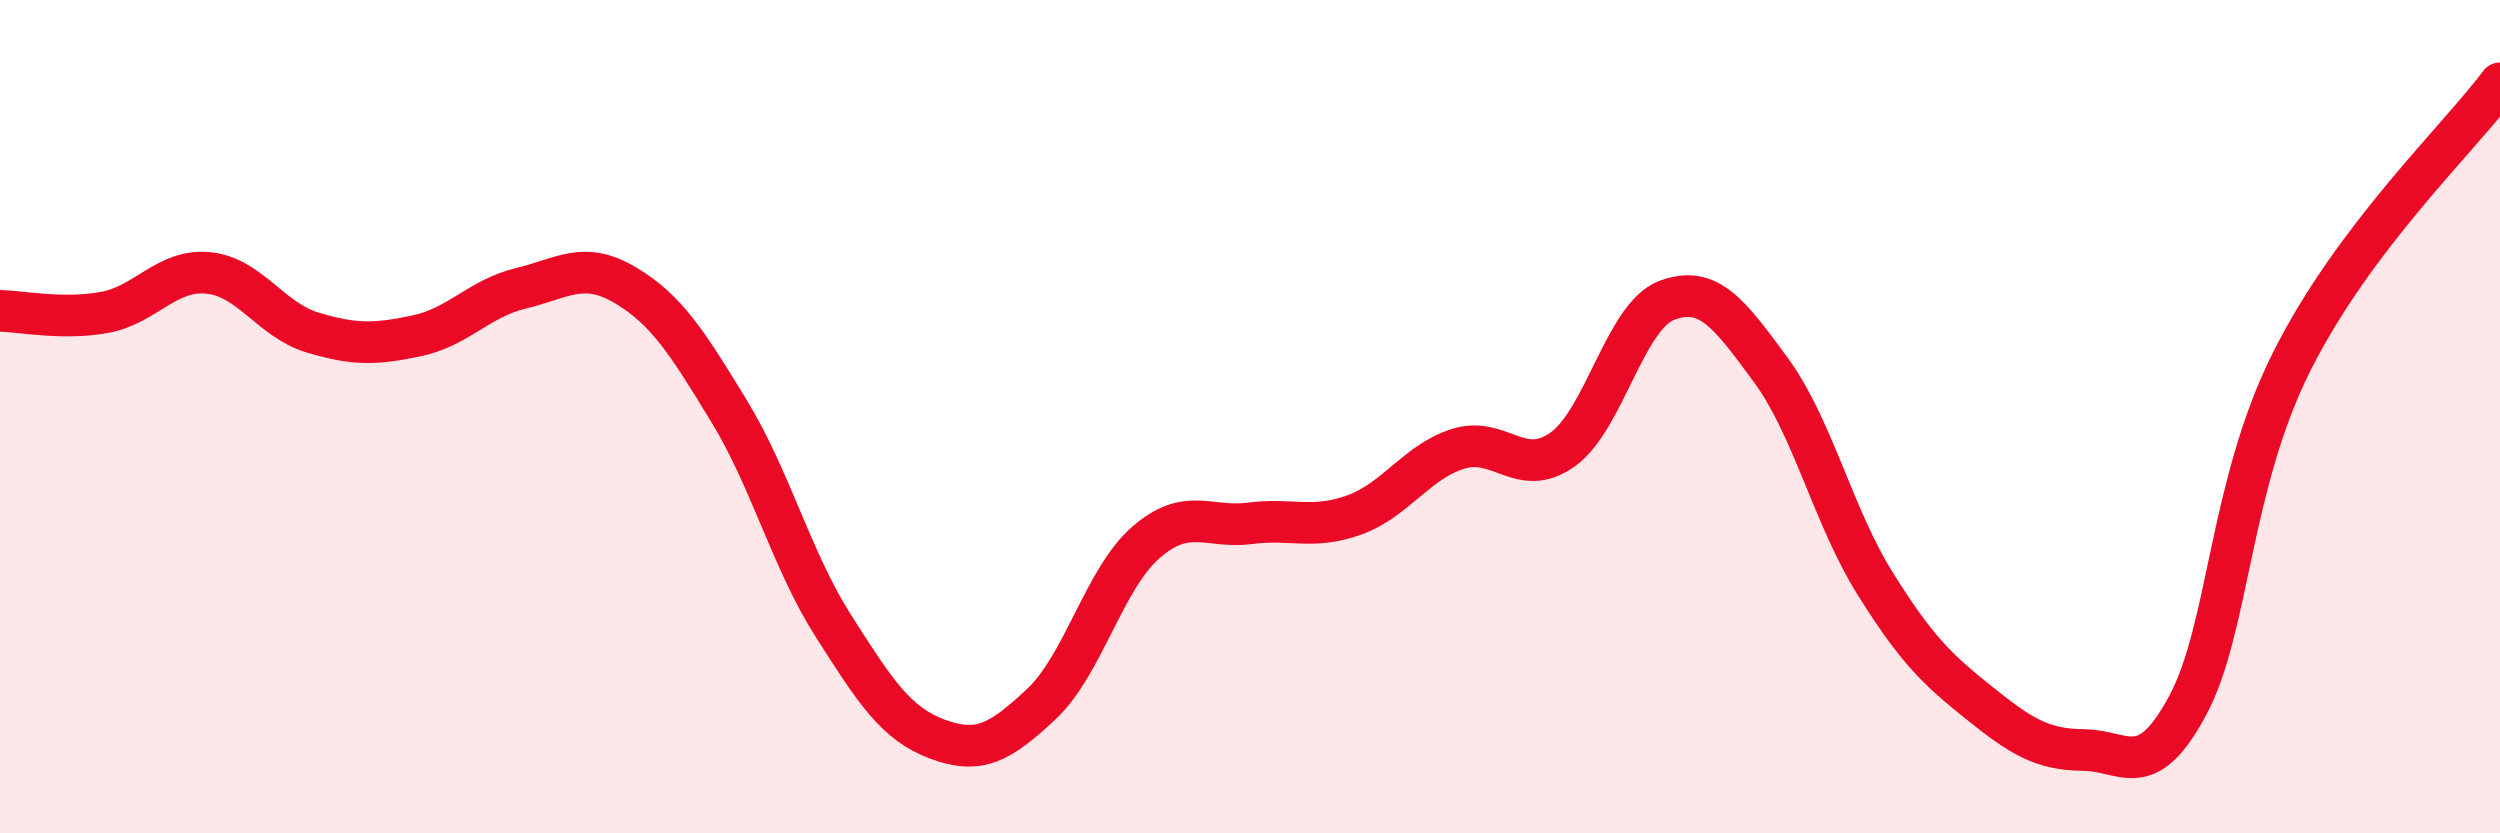
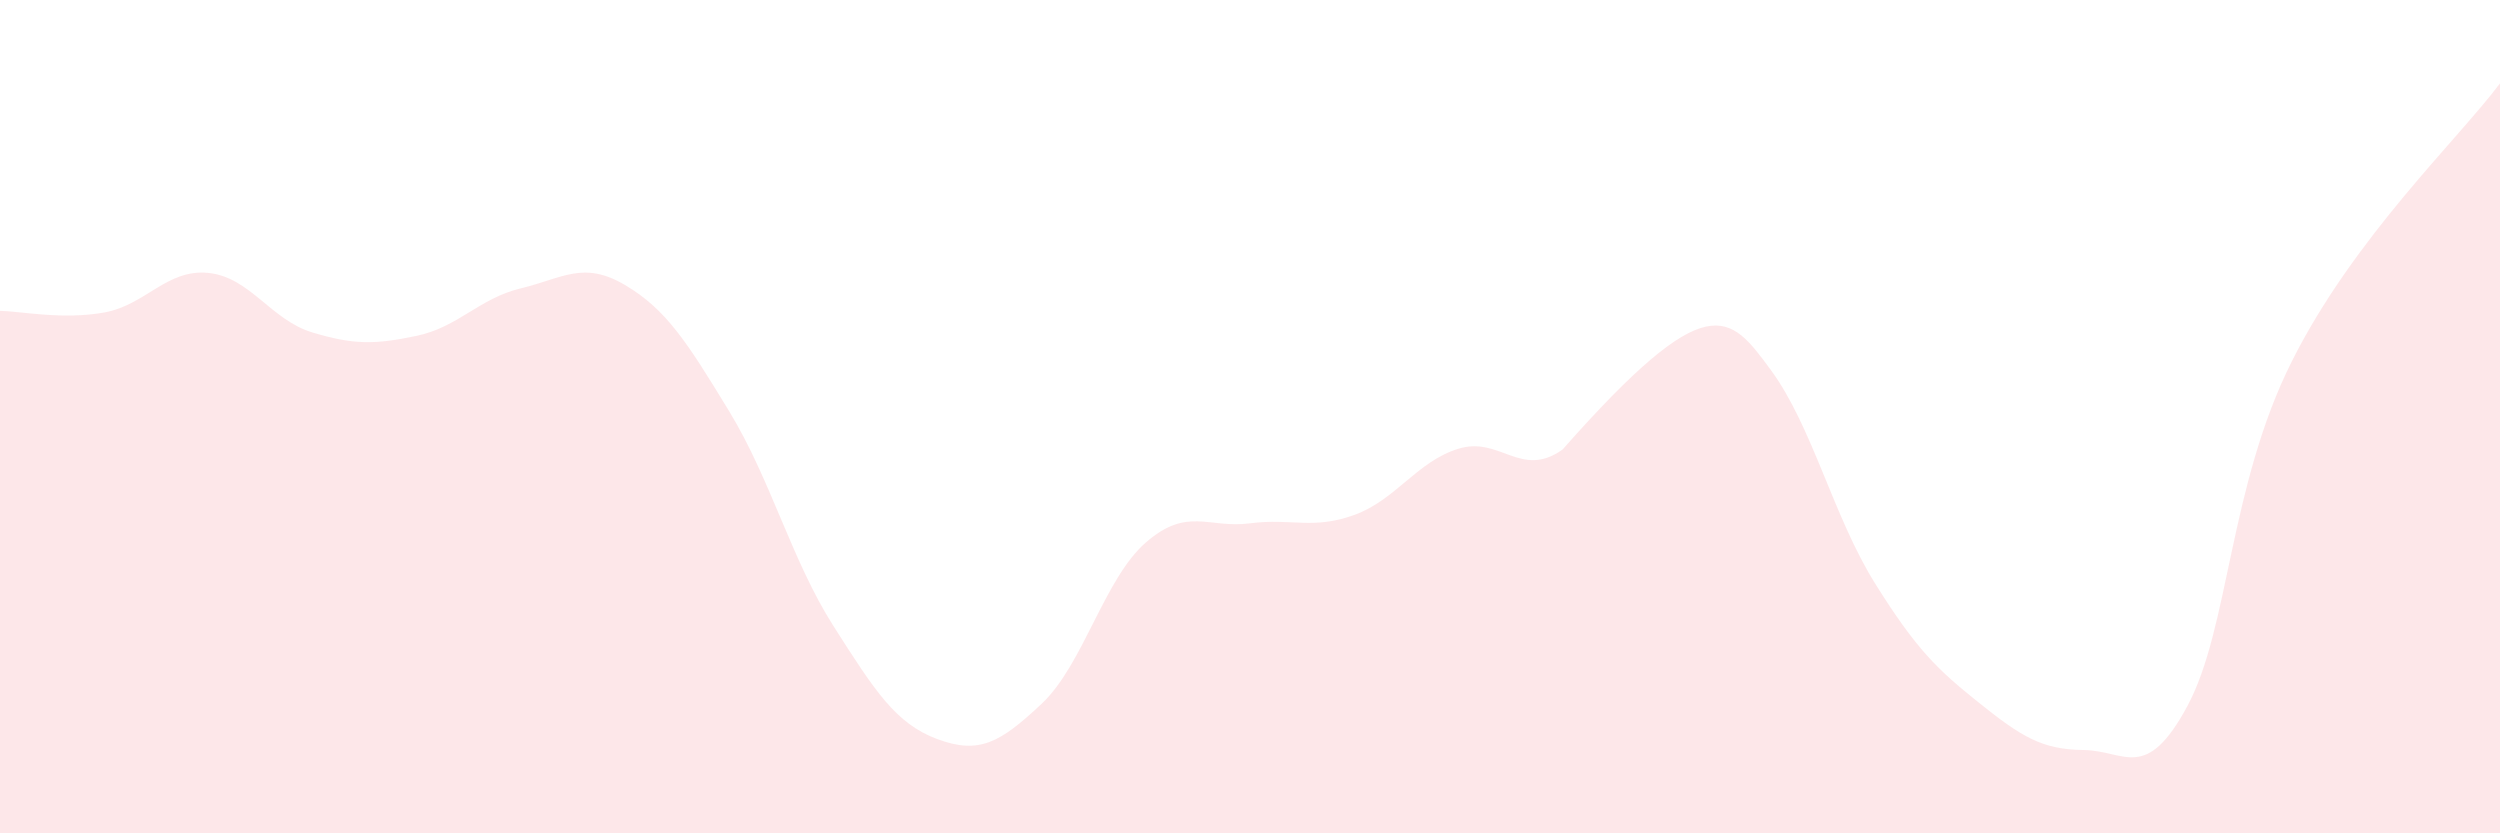
<svg xmlns="http://www.w3.org/2000/svg" width="60" height="20" viewBox="0 0 60 20">
-   <path d="M 0,7.46 C 0.5,7.47 1.5,7.68 2.5,7.5 C 3.5,7.32 4,6.45 5,6.55 C 6,6.65 6.5,7.68 7.5,7.98 C 8.5,8.28 9,8.27 10,8.06 C 11,7.85 11.5,7.16 12.5,6.92 C 13.5,6.68 14,6.25 15,6.84 C 16,7.43 16.5,8.23 17.5,9.87 C 18.5,11.51 19,13.45 20,15.02 C 21,16.59 21.5,17.37 22.5,17.74 C 23.5,18.11 24,17.83 25,16.89 C 26,15.95 26.5,13.89 27.5,13.02 C 28.5,12.15 29,12.69 30,12.56 C 31,12.43 31.5,12.72 32.5,12.36 C 33.5,12 34,11.08 35,10.77 C 36,10.46 36.5,11.5 37.5,10.79 C 38.5,10.08 39,7.59 40,7.21 C 41,6.83 41.5,7.52 42.5,8.88 C 43.5,10.24 44,12.4 45,14 C 46,15.6 46.5,16.07 47.5,16.87 C 48.5,17.67 49,17.99 50,18 C 51,18.01 51.5,18.8 52.5,16.94 C 53.5,15.08 53.5,11.67 55,8.68 C 56.5,5.69 59,3.34 60,2L60 20L0 20Z" fill="#EB0A25" opacity="0.1" stroke-linecap="round" stroke-linejoin="round" />
-   <path d="M 0,7.46 C 0.5,7.47 1.5,7.68 2.5,7.5 C 3.5,7.32 4,6.45 5,6.55 C 6,6.65 6.5,7.68 7.5,7.98 C 8.5,8.28 9,8.27 10,8.06 C 11,7.85 11.5,7.16 12.5,6.92 C 13.5,6.68 14,6.25 15,6.84 C 16,7.43 16.5,8.23 17.5,9.87 C 18.5,11.51 19,13.45 20,15.02 C 21,16.59 21.5,17.37 22.5,17.74 C 23.5,18.11 24,17.83 25,16.89 C 26,15.95 26.5,13.89 27.5,13.02 C 28.5,12.15 29,12.69 30,12.56 C 31,12.43 31.5,12.72 32.5,12.36 C 33.5,12 34,11.08 35,10.77 C 36,10.46 36.5,11.5 37.5,10.79 C 38.5,10.08 39,7.59 40,7.21 C 41,6.83 41.5,7.52 42.5,8.88 C 43.5,10.24 44,12.4 45,14 C 46,15.6 46.5,16.07 47.5,16.87 C 48.5,17.67 49,17.99 50,18 C 51,18.01 51.5,18.8 52.5,16.94 C 53.5,15.08 53.5,11.67 55,8.68 C 56.5,5.69 59,3.34 60,2" stroke="#EB0A25" stroke-width="1" fill="none" stroke-linecap="round" stroke-linejoin="round" />
+   <path d="M 0,7.46 C 0.5,7.47 1.5,7.68 2.5,7.5 C 3.5,7.32 4,6.45 5,6.55 C 6,6.65 6.5,7.68 7.5,7.98 C 8.5,8.28 9,8.27 10,8.06 C 11,7.85 11.5,7.16 12.5,6.92 C 13.5,6.68 14,6.25 15,6.84 C 16,7.43 16.5,8.23 17.5,9.87 C 18.5,11.51 19,13.45 20,15.02 C 21,16.59 21.5,17.37 22.5,17.74 C 23.5,18.11 24,17.83 25,16.89 C 26,15.95 26.5,13.89 27.5,13.02 C 28.5,12.15 29,12.69 30,12.56 C 31,12.43 31.5,12.72 32.5,12.36 C 33.5,12 34,11.08 35,10.77 C 36,10.46 36.5,11.5 37.5,10.79 C 41,6.83 41.5,7.52 42.5,8.88 C 43.5,10.24 44,12.4 45,14 C 46,15.6 46.5,16.07 47.5,16.87 C 48.5,17.67 49,17.99 50,18 C 51,18.01 51.5,18.8 52.5,16.94 C 53.5,15.08 53.5,11.67 55,8.68 C 56.5,5.69 59,3.34 60,2L60 20L0 20Z" fill="#EB0A25" opacity="0.1" stroke-linecap="round" stroke-linejoin="round" />
</svg>